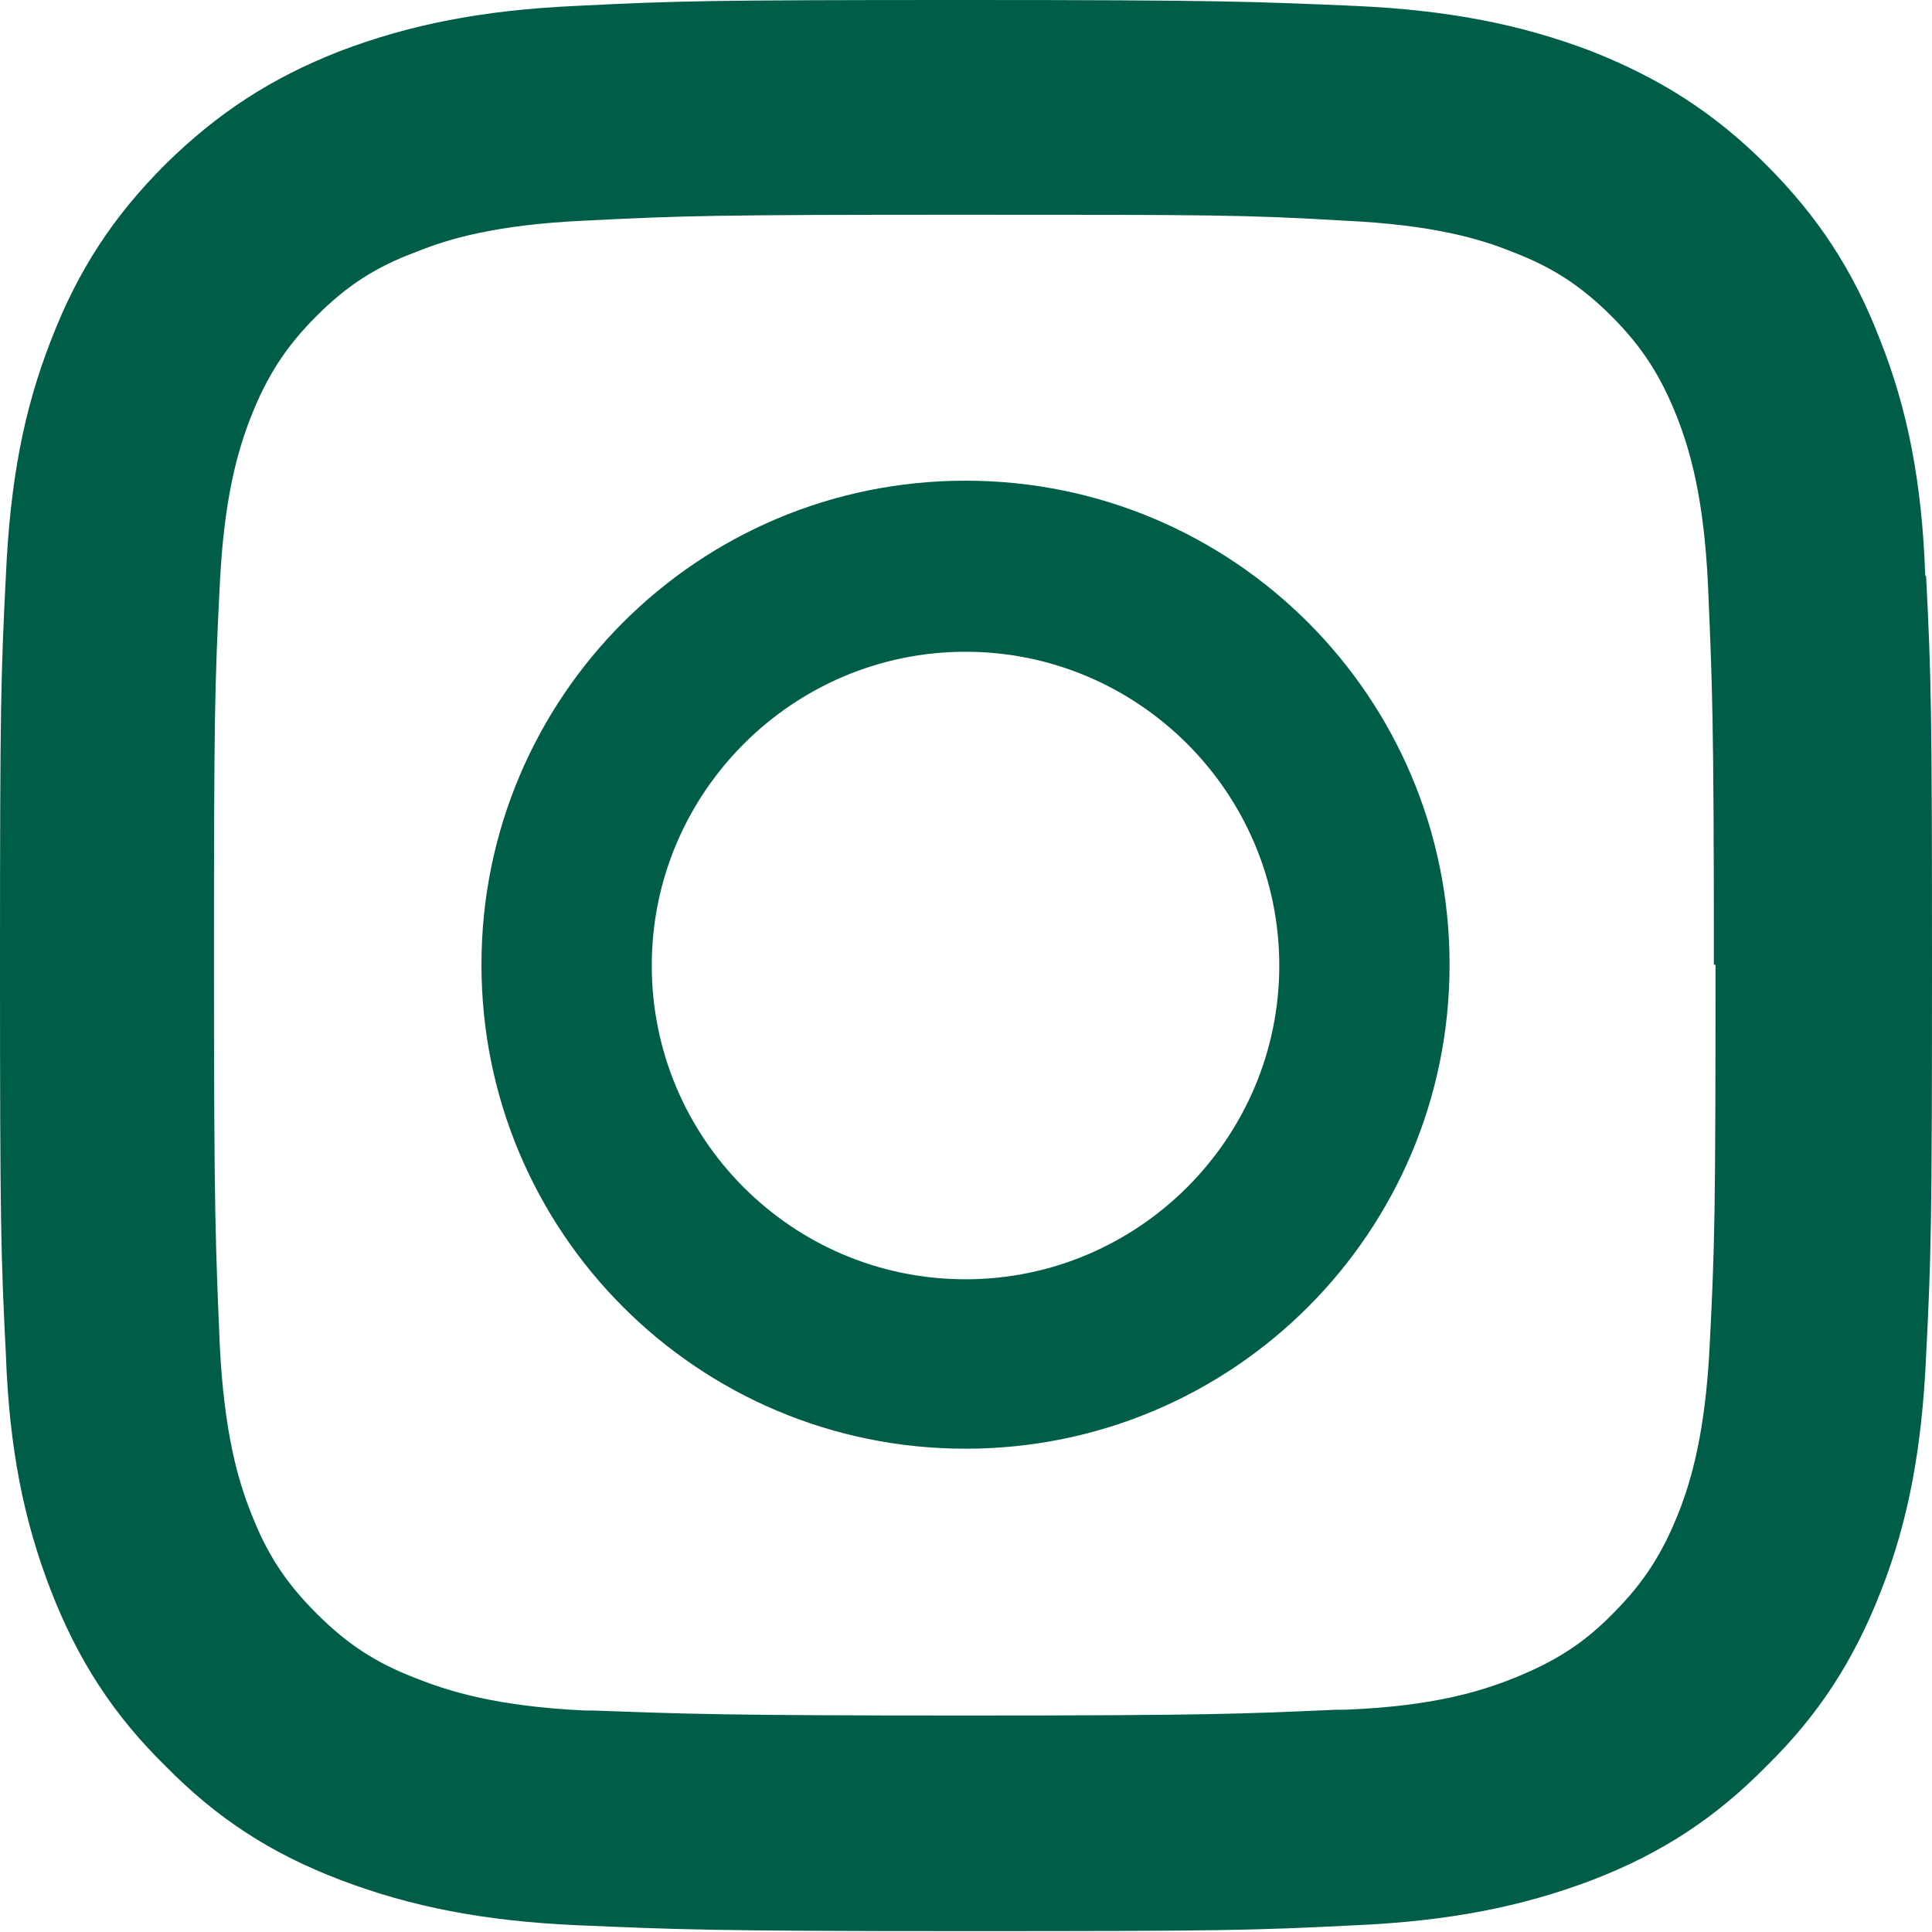
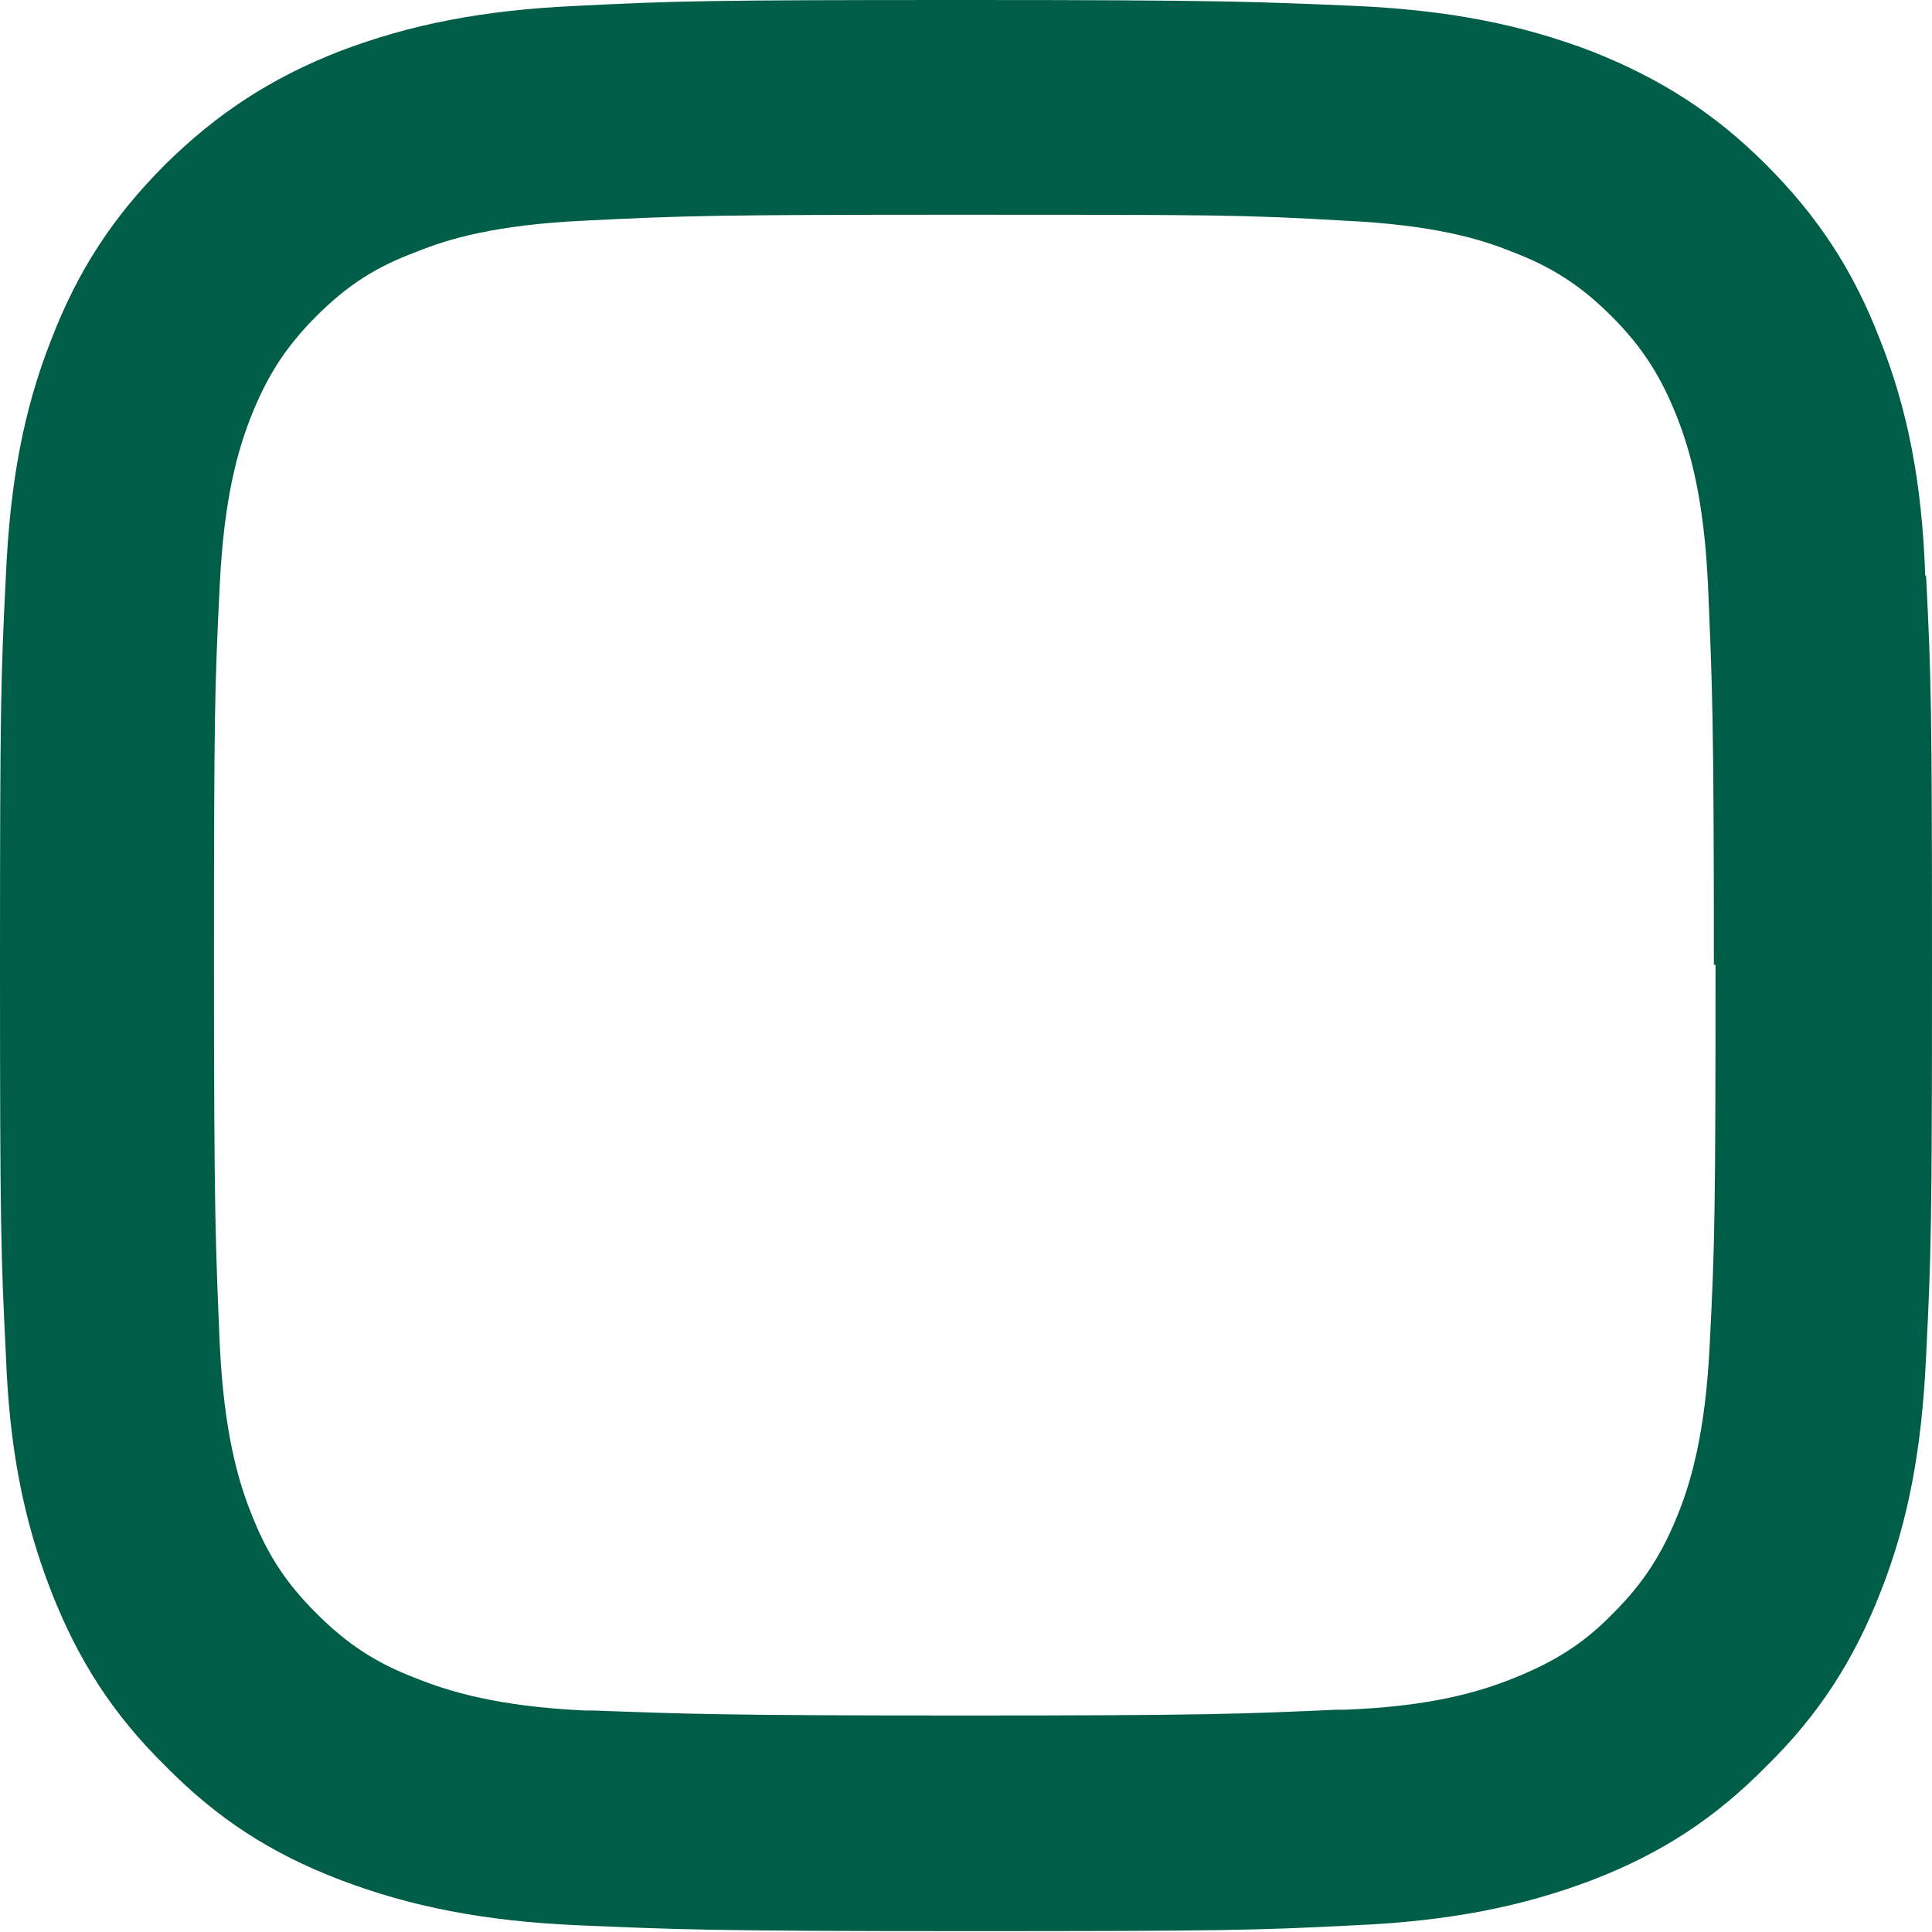
<svg xmlns="http://www.w3.org/2000/svg" width="20" height="20" viewBox="0 0 20 20" fill="none">
  <path d="M19.93 5.957C19.896 4.993 19.748 4.238 19.462 3.517C19.184 2.796 18.819 2.241 18.28 1.702C17.742 1.164 17.178 0.808 16.474 0.53C15.745 0.252 14.989 0.104 14.025 0.061C12.992 0.017 12.644 0 9.996 0C7.347 0 7 0.009 5.966 0.061C5.002 0.104 4.247 0.252 3.517 0.53C2.805 0.808 2.249 1.172 1.711 1.702C1.172 2.241 0.808 2.796 0.53 3.517C0.243 4.247 0.104 4.993 0.061 5.957C0.009 6.991 0 7.304 0 9.987C0 12.67 0.009 12.992 0.061 14.025C0.096 14.989 0.243 15.736 0.53 16.474C0.808 17.186 1.172 17.751 1.711 18.28C2.241 18.819 2.796 19.184 3.526 19.462C4.255 19.739 5.011 19.887 5.975 19.93C7.026 19.974 7.338 19.991 10.004 19.991C12.67 19.991 12.983 19.983 14.034 19.93C14.998 19.887 15.753 19.739 16.483 19.462C17.204 19.184 17.759 18.819 18.289 18.28C18.828 17.751 19.192 17.186 19.47 16.474C19.757 15.745 19.896 14.989 19.939 14.034C19.991 13 20 12.688 20 9.996C20 7.304 19.991 7 19.939 5.966L19.93 5.957ZM17.759 9.987C17.759 12.584 17.751 12.887 17.699 13.921C17.655 14.824 17.508 15.328 17.377 15.658C17.212 16.075 17.021 16.379 16.7 16.7C16.396 17.013 16.092 17.204 15.658 17.377C15.328 17.508 14.833 17.664 13.921 17.699H13.834C12.87 17.742 12.514 17.759 9.987 17.759C7.46 17.759 7.104 17.742 6.14 17.707H6.053C5.141 17.664 4.646 17.508 4.316 17.377C3.882 17.212 3.587 17.013 3.274 16.7C2.953 16.379 2.762 16.083 2.597 15.658C2.466 15.328 2.319 14.833 2.275 13.921C2.232 12.896 2.215 12.584 2.215 9.987C2.215 7.39 2.223 7.095 2.275 6.053C2.319 5.158 2.458 4.672 2.597 4.316C2.762 3.899 2.953 3.595 3.274 3.274C3.595 2.953 3.891 2.762 4.316 2.605C4.637 2.475 5.124 2.327 6.053 2.284C7.086 2.232 7.416 2.223 9.978 2.223C12.54 2.223 12.879 2.223 13.912 2.284C14.841 2.327 15.328 2.475 15.649 2.605C16.066 2.762 16.37 2.961 16.683 3.274C17.004 3.595 17.195 3.899 17.36 4.316C17.499 4.672 17.638 5.158 17.681 6.053C17.725 7.095 17.742 7.399 17.742 9.987H17.759Z" fill="#005E48" />
-   <path d="M9.995 4.976C7.225 4.976 4.984 7.216 4.984 9.986C4.984 12.757 7.225 14.997 9.995 14.997C12.766 14.997 15.006 12.757 15.006 9.986C15.006 7.216 12.766 4.976 9.995 4.976ZM9.995 13.243C8.198 13.243 6.747 11.784 6.747 9.995C6.747 8.206 8.206 6.747 9.995 6.747C11.784 6.747 13.243 8.206 13.243 9.995C13.243 11.784 11.784 13.243 9.995 13.243Z" fill="#005E48" />
</svg>